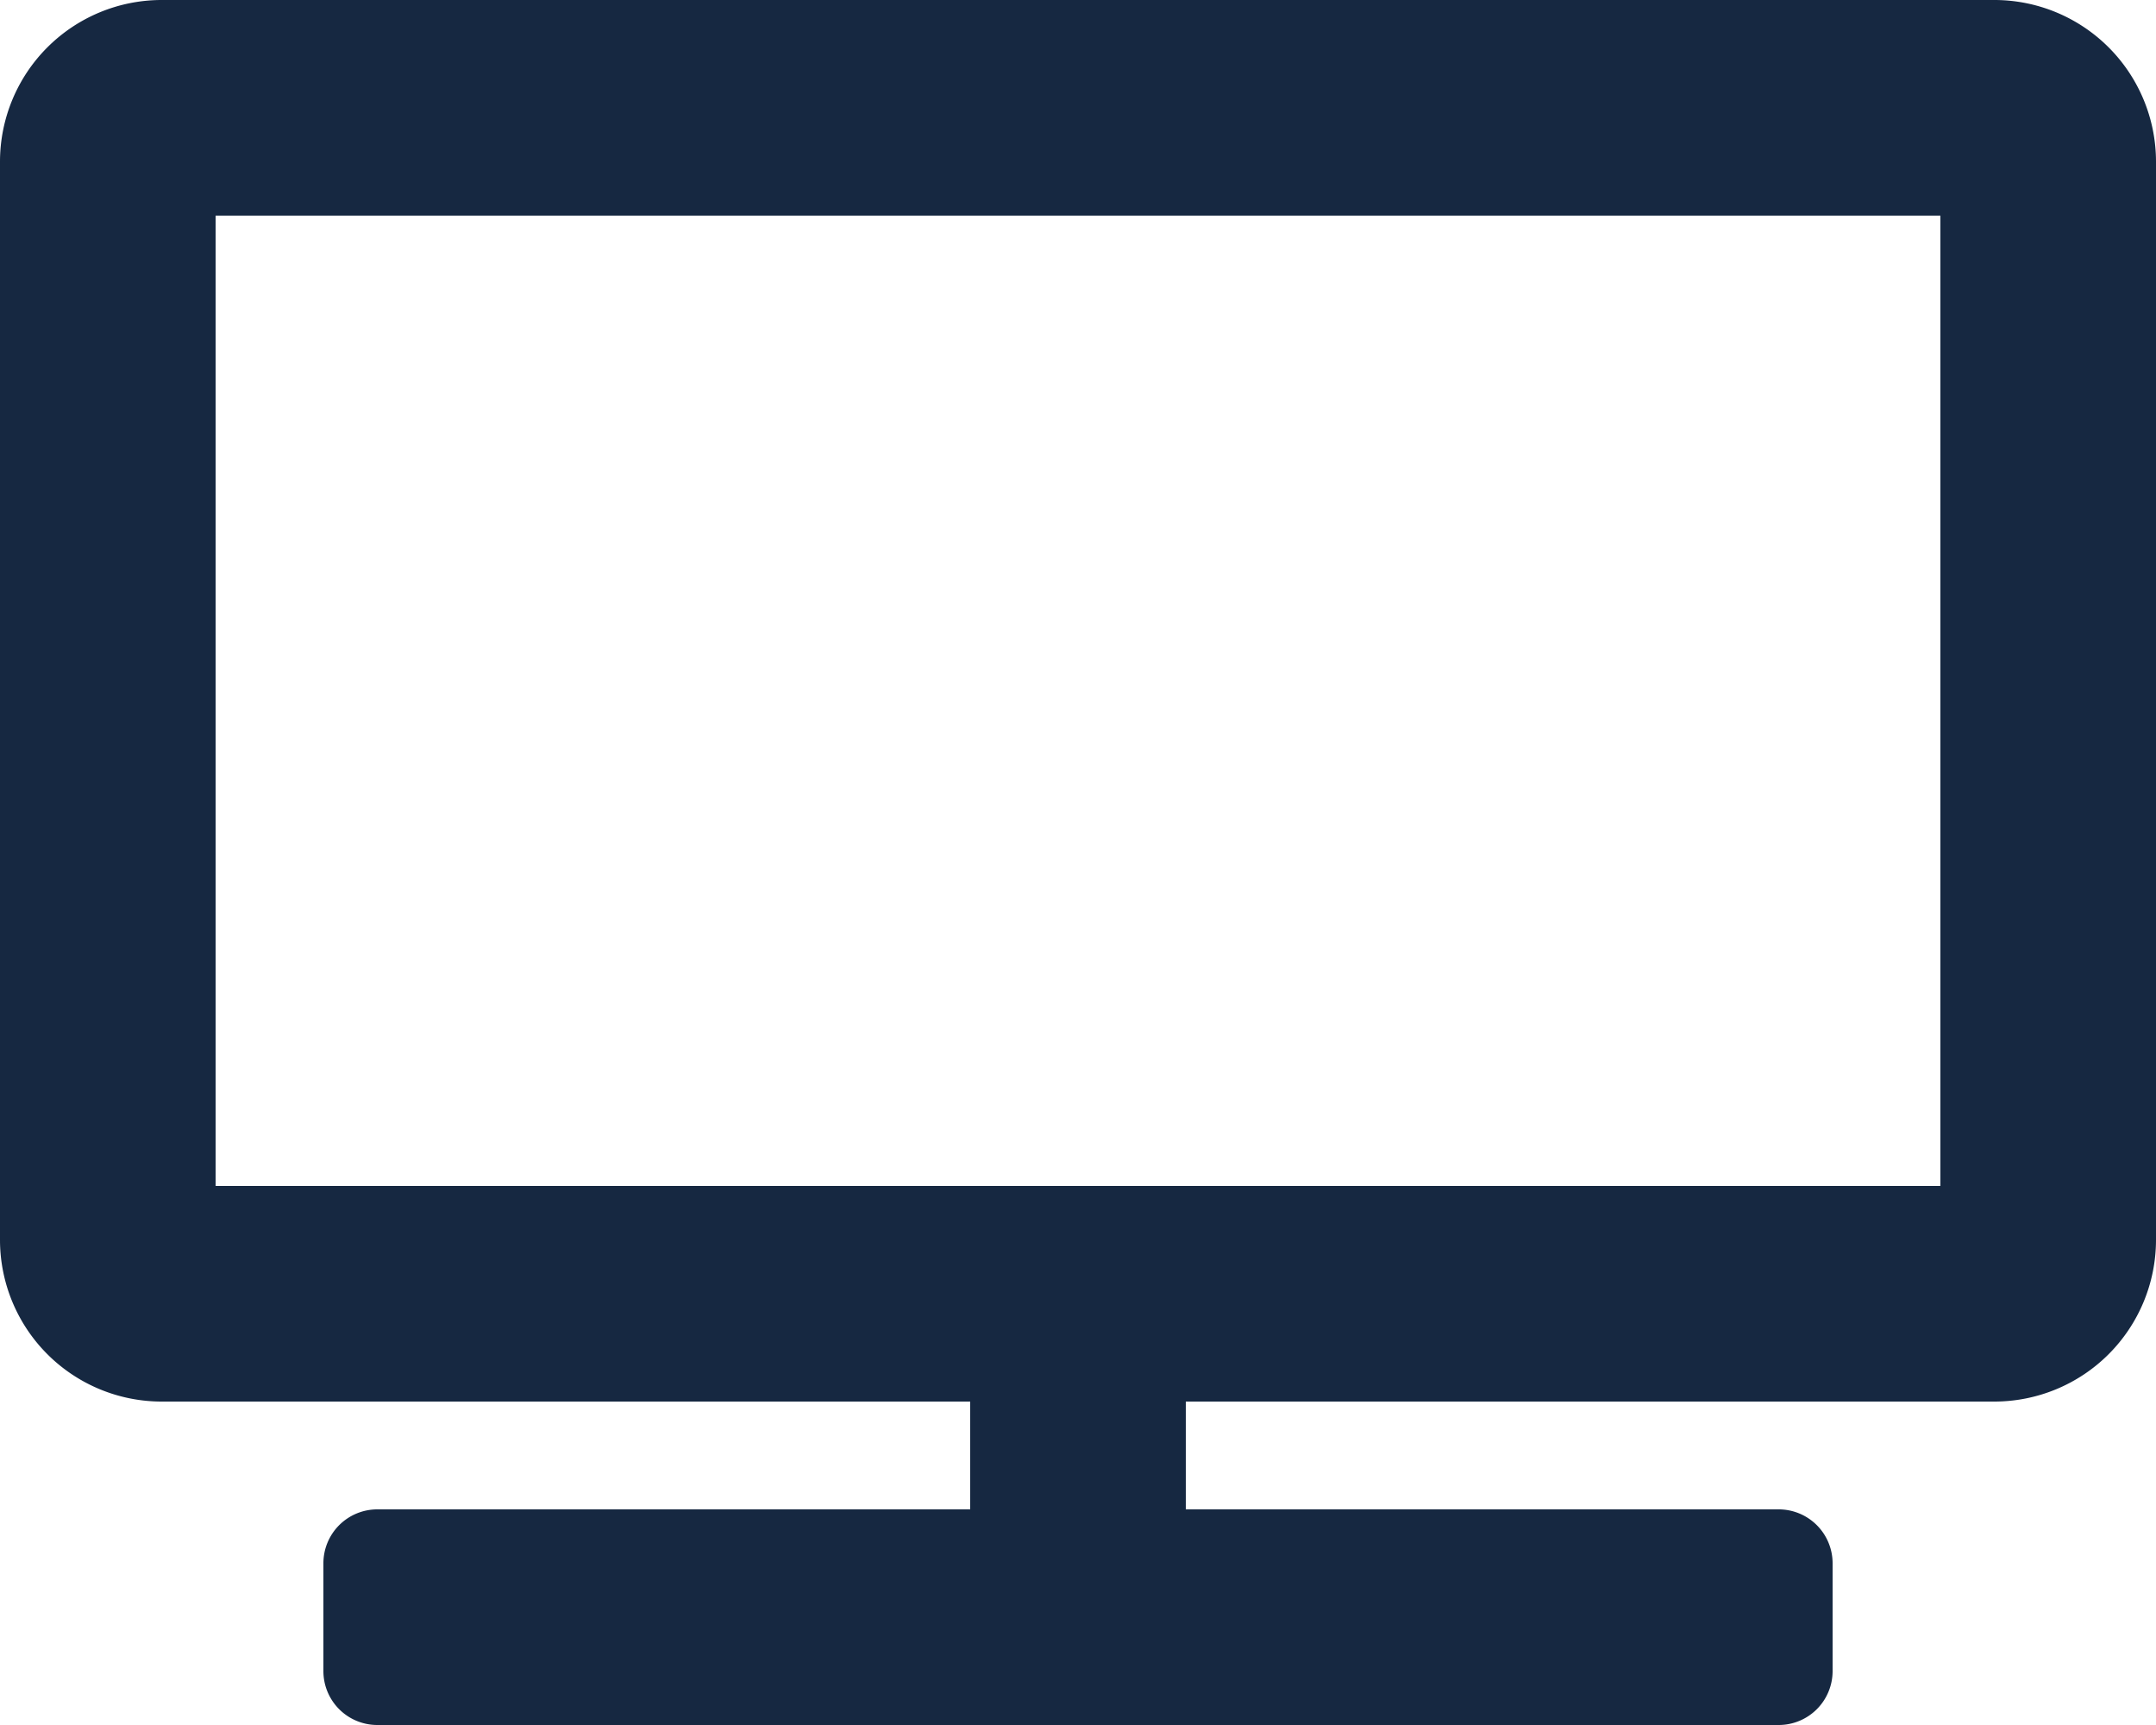
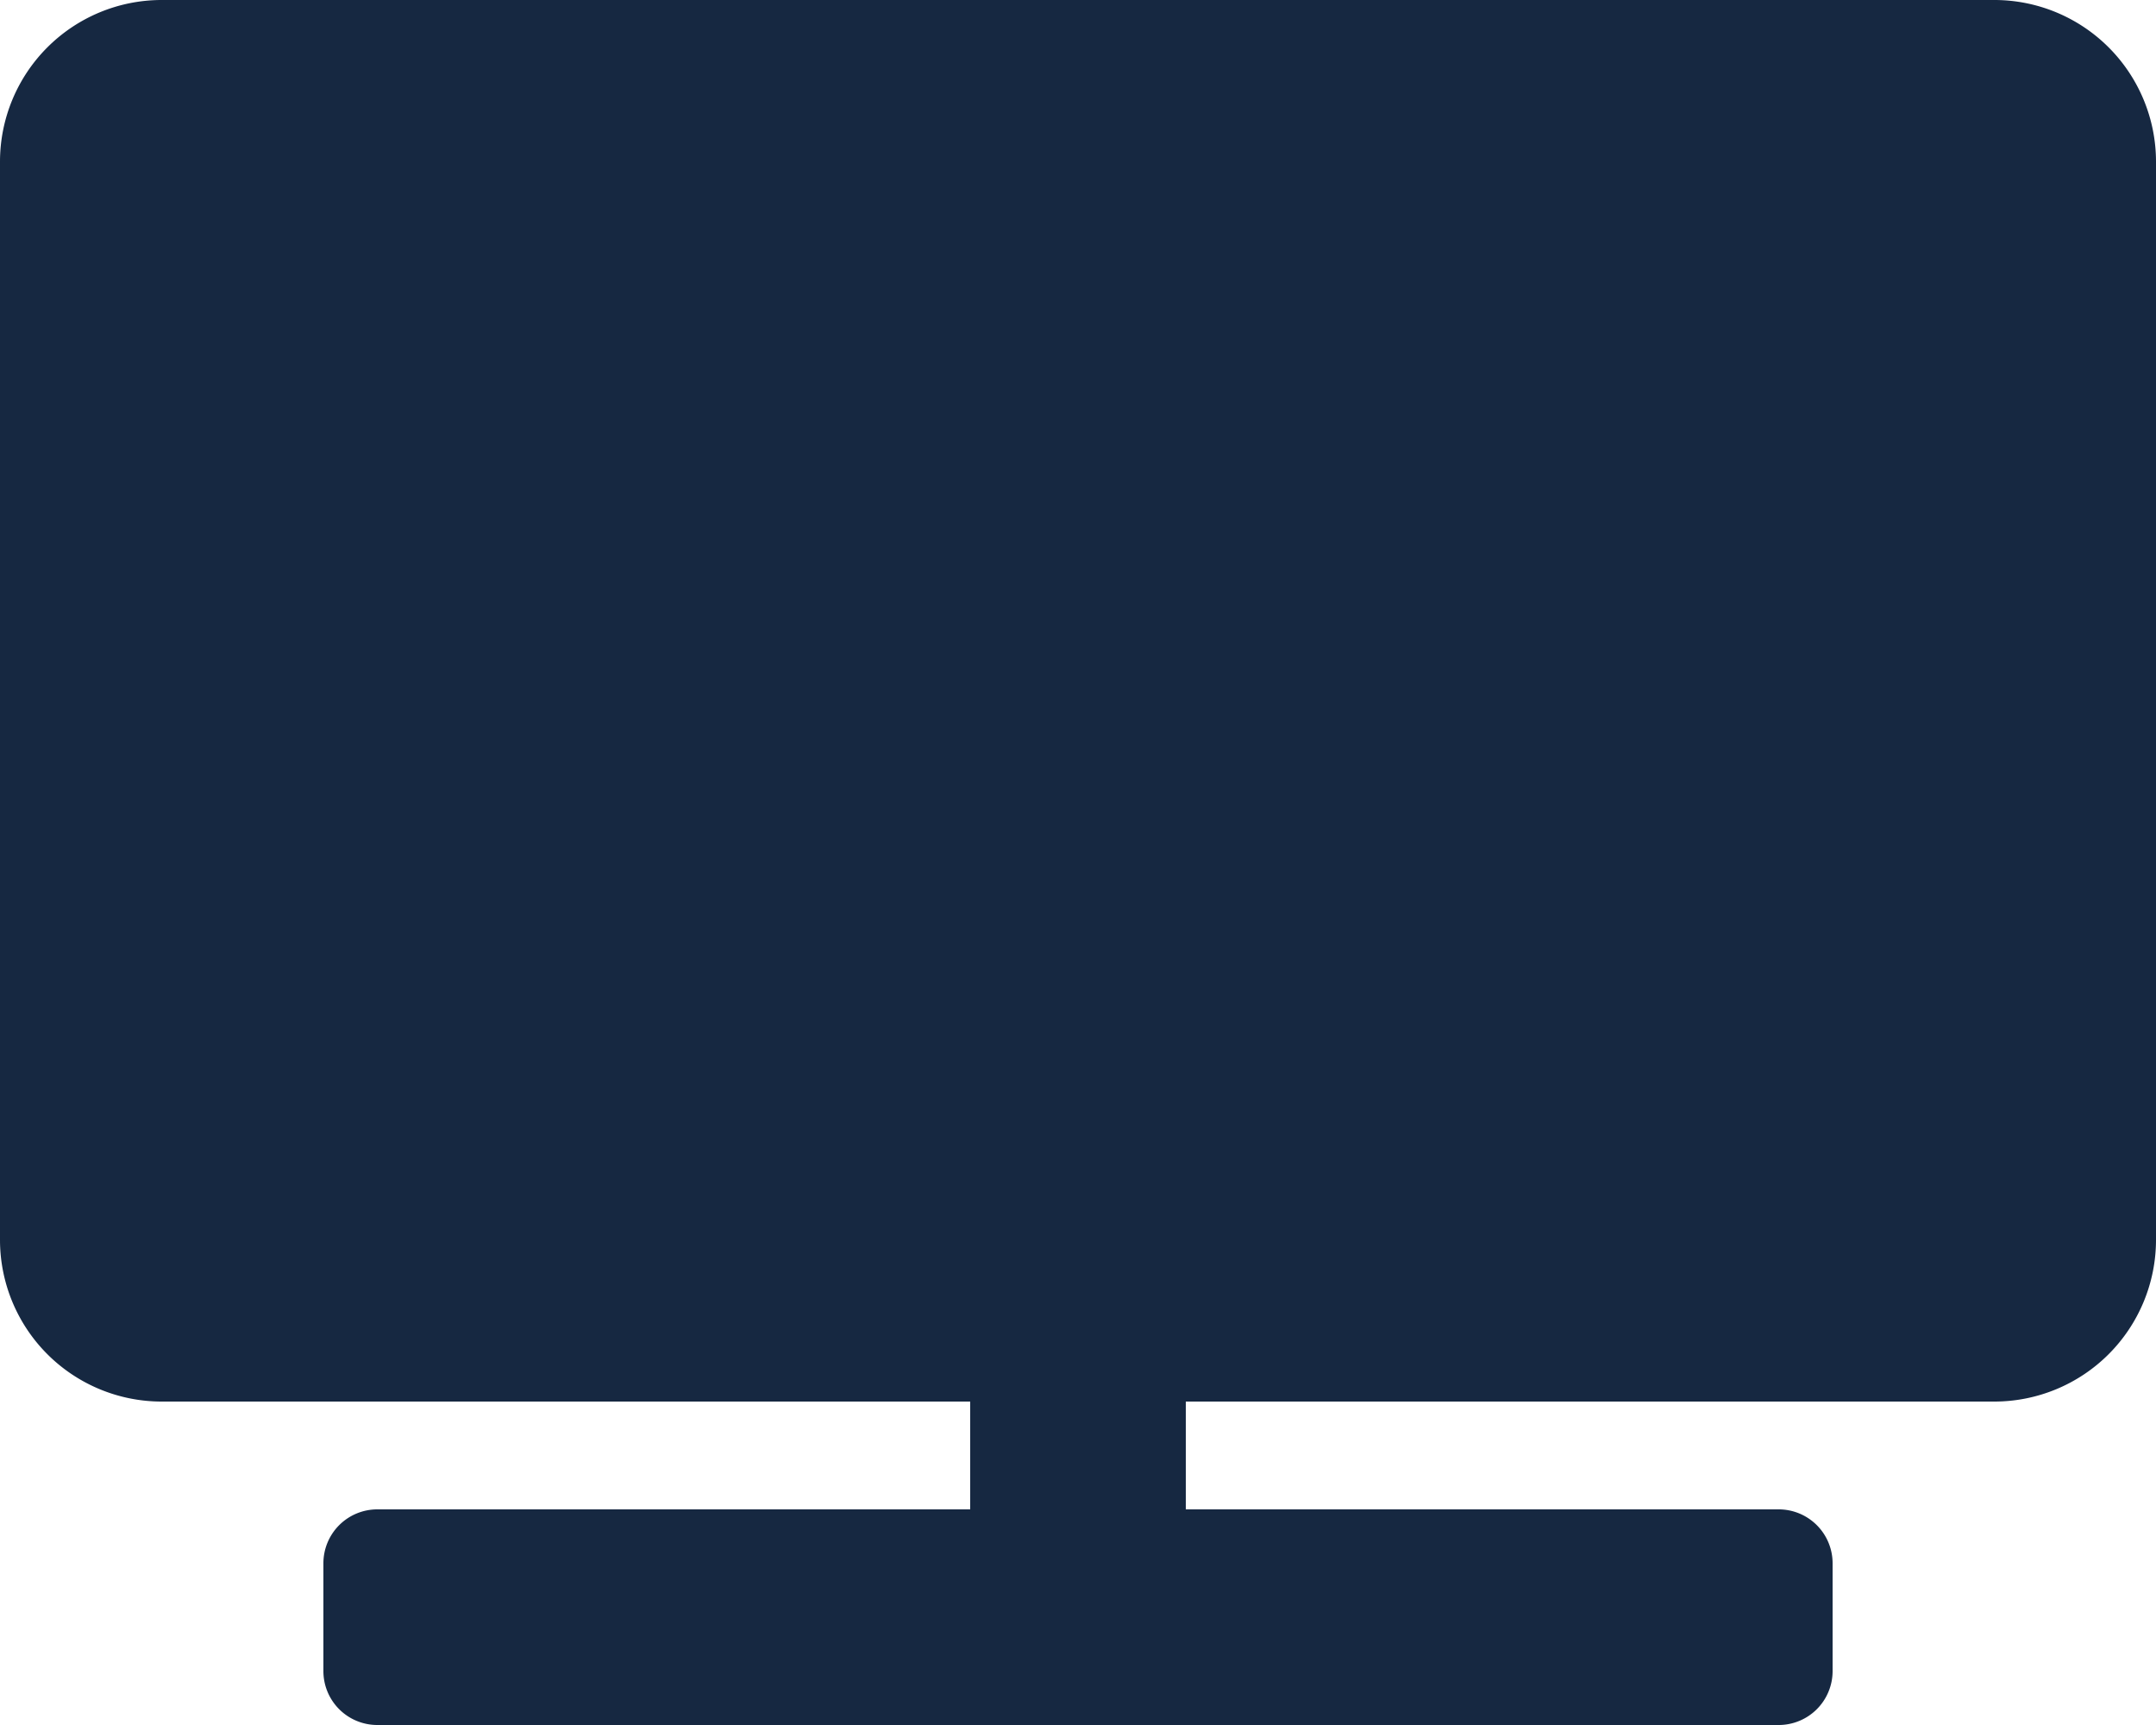
<svg xmlns="http://www.w3.org/2000/svg" aria-hidden="true" focusable="false" data-prefix="fas" data-icon="tv" role="img" viewBox="0 0 640 512" class="svg-inline--fa fa-tv fa-w-20 fa-7x">
-   <path fill="#162841" d="M592 0H48A48 48 0 0 0 0 48v320a48 48 0 0 0 48 48h240v32H112a16 16 0 0 0-16 16v32a16 16 0 0 0 16 16h416a16 16 0 0 0 16-16v-32a16 16 0 0 0-16-16H352v-32h240a48 48 0 0 0 48-48V48a48 48 0 0 0-48-48zm-16 352H64V64h512z" class="" data-darkreader-inline-fill="" style="--darkreader-inline-fill:#162841;" />
+   <path fill="#162841" d="M592 0H48A48 48 0 0 0 0 48v320a48 48 0 0 0 48 48h240v32H112a16 16 0 0 0-16 16v32a16 16 0 0 0 16 16h416a16 16 0 0 0 16-16v-32a16 16 0 0 0-16-16H352v-32h240a48 48 0 0 0 48-48V48a48 48 0 0 0-48-48zm-16 352H64h512z" class="" data-darkreader-inline-fill="" style="--darkreader-inline-fill:#162841;" />
</svg>